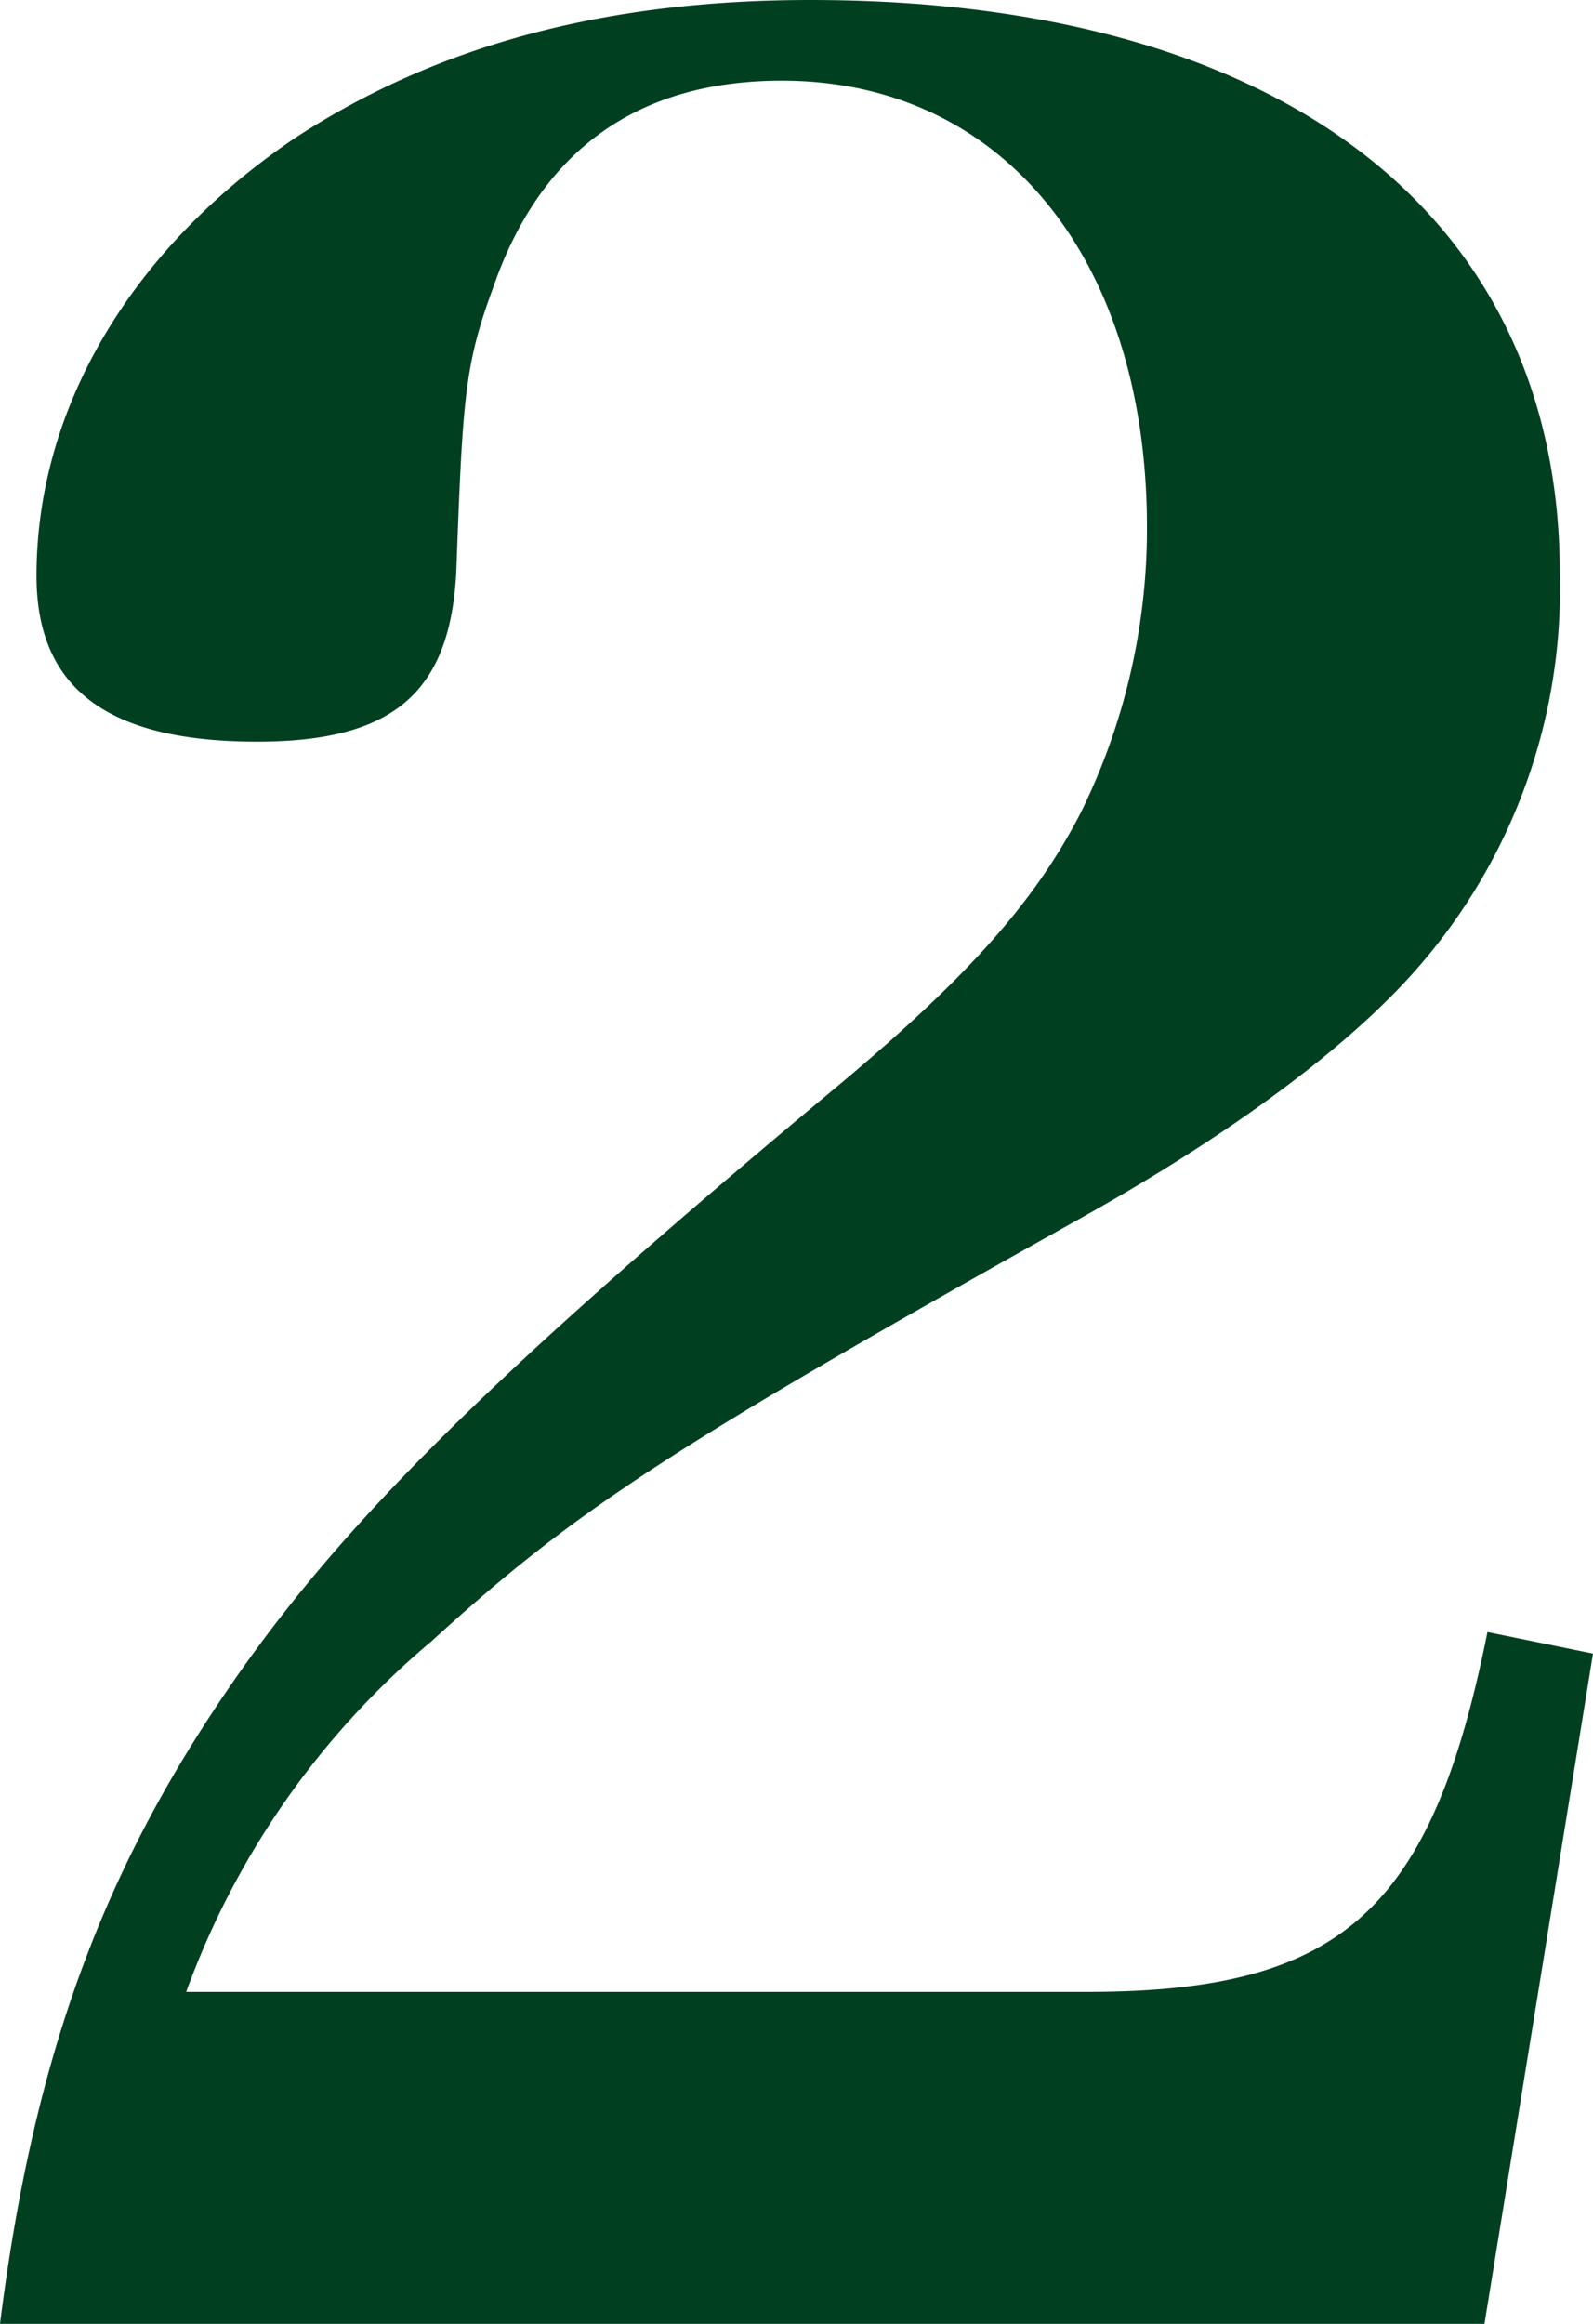
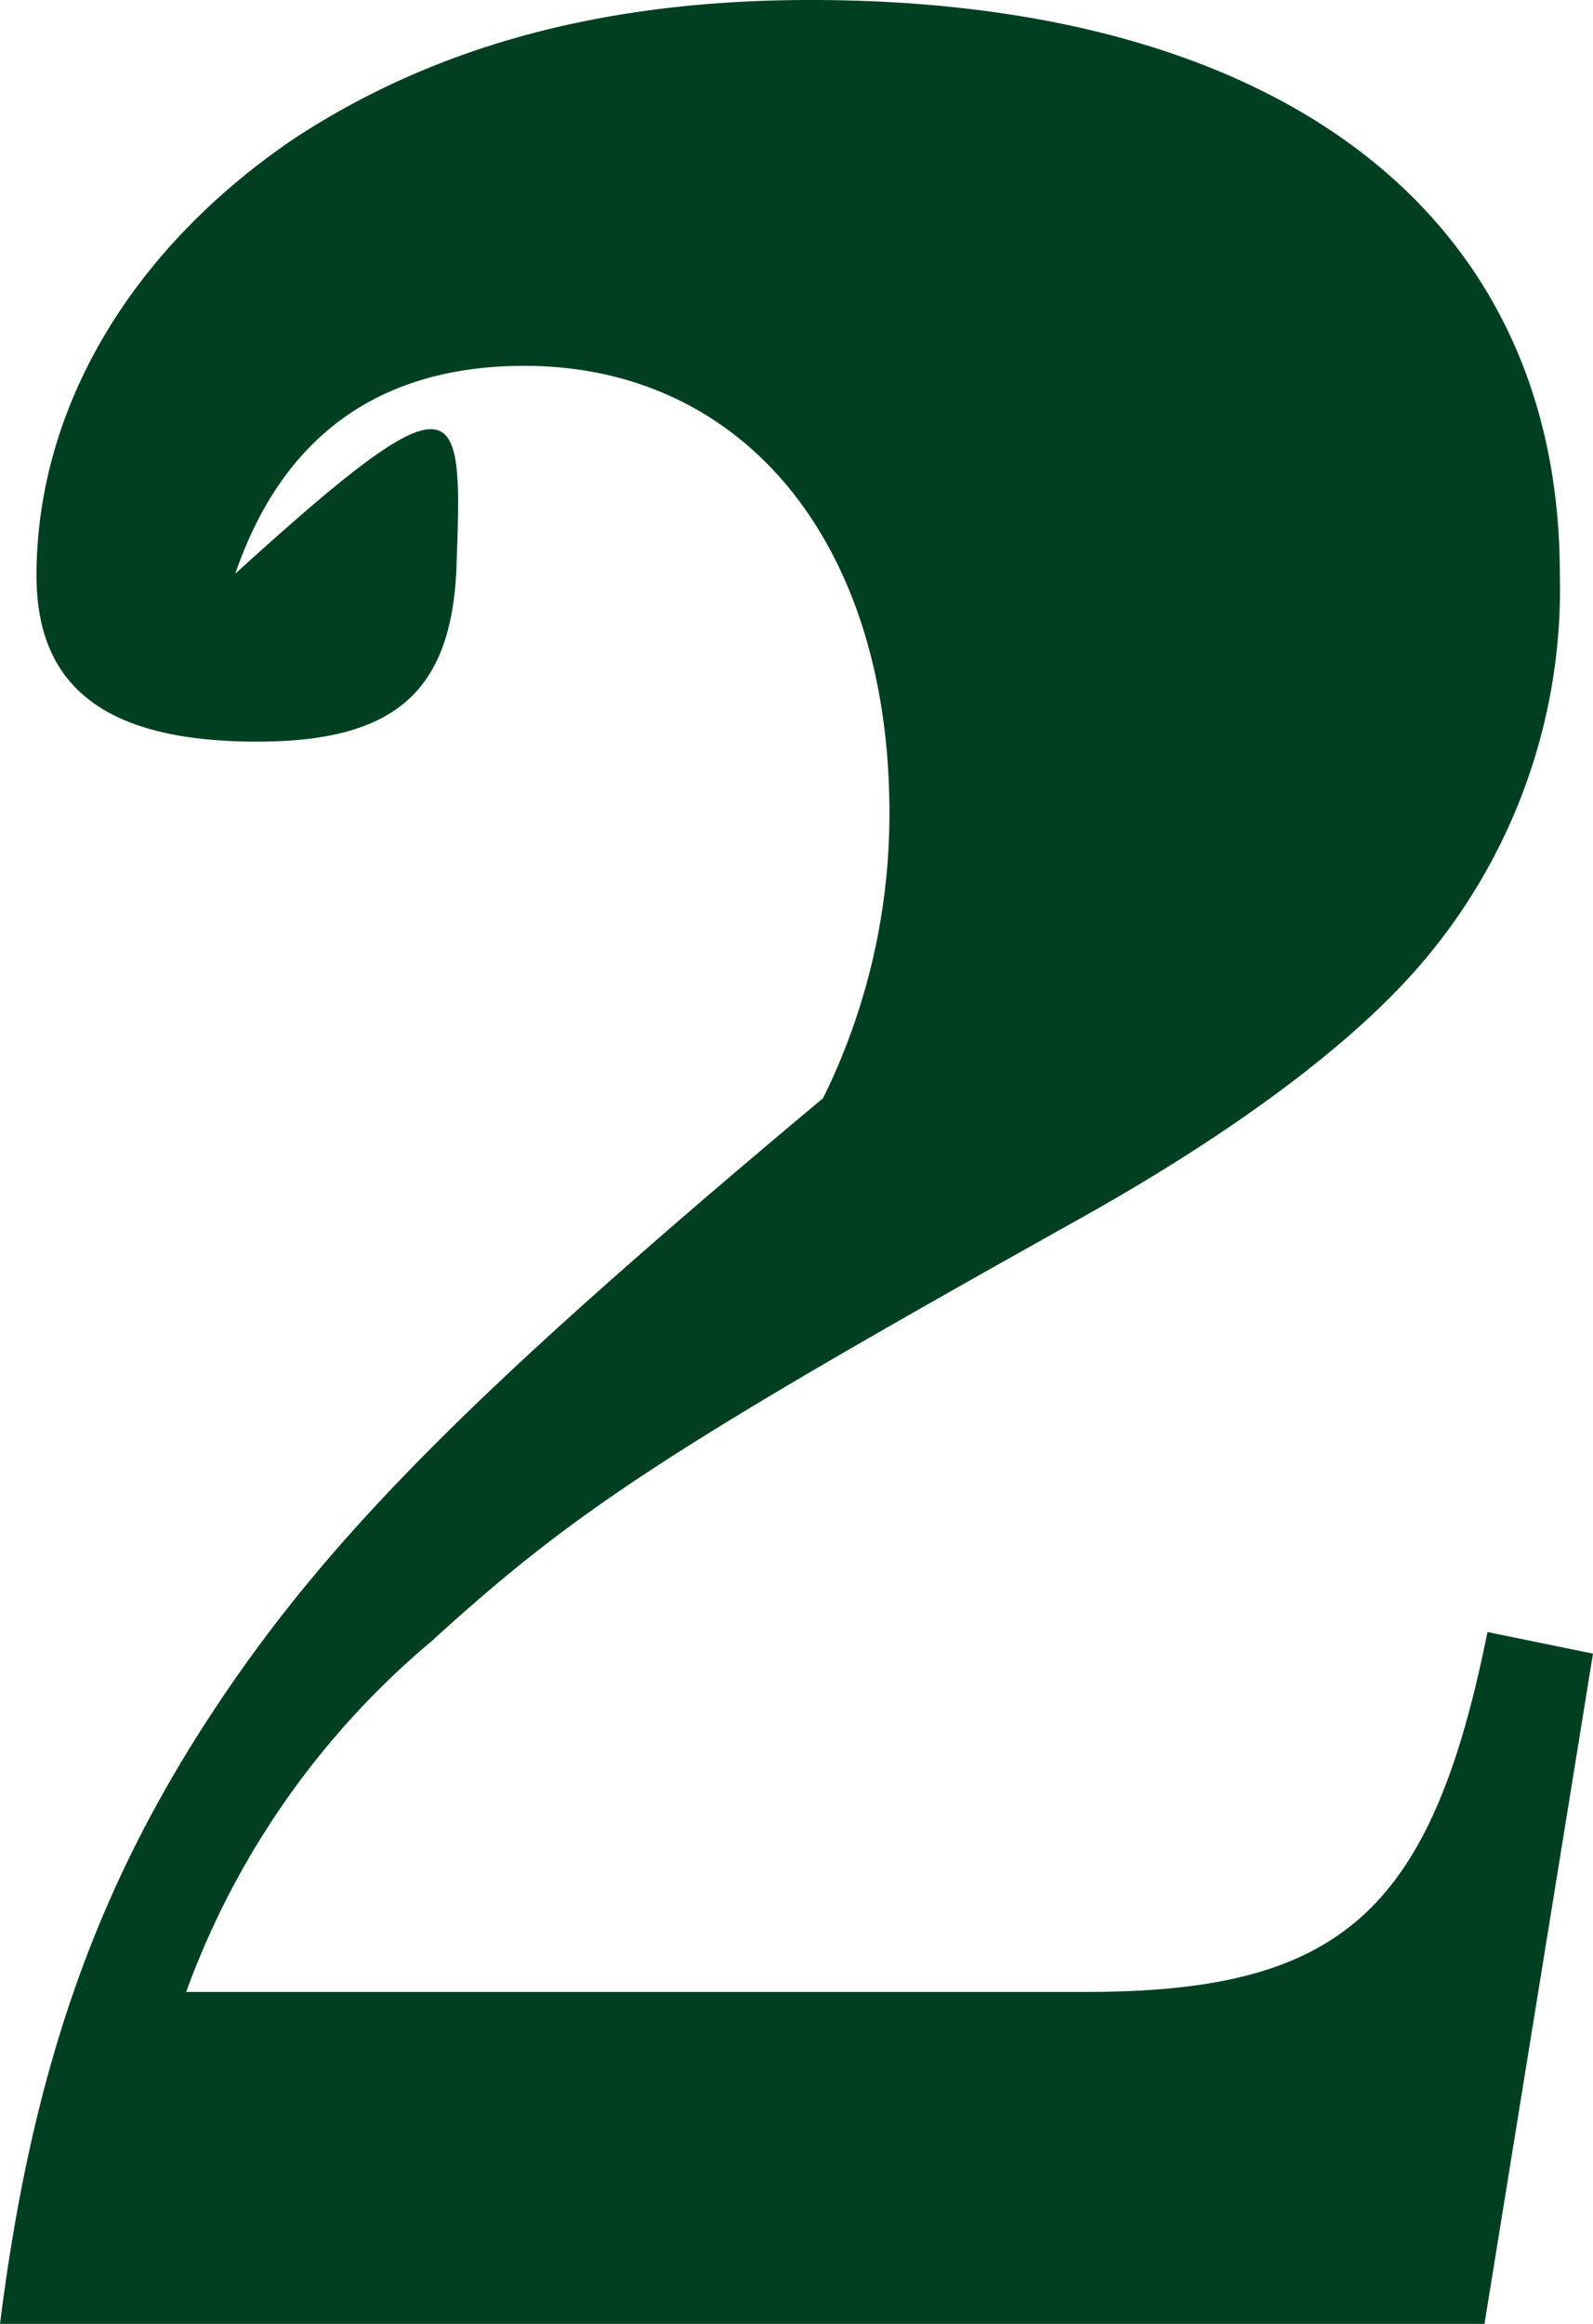
<svg xmlns="http://www.w3.org/2000/svg" id="レイヤー_1" data-name="レイヤー 1" viewBox="0 0 48 70">
  <defs>
    <style>.cls-1{fill:#004021;}</style>
  </defs>
  <title>num2</title>
-   <path class="cls-1" d="M0,70c.94-7.48,2.81-12.9,6.27-18.22S14.13,42,24.8,33.08c4.3-3.55,6.36-5.88,7.76-8.59a19.34,19.34,0,0,0,2-8.6c0-8.13-4.4-13.46-11-13.46-4.4,0-7.3,2.15-8.71,6.26C14,11,13.94,12,13.75,17.2c-.18,3.64-1.87,5.14-6,5.14-4.5,0-6.65-1.59-6.65-5,0-5,2.81-9.81,7.77-13.17C13.1,1.4,18.15,0,24.42,0,38.55,0,47,6.45,47,17.29a17.33,17.33,0,0,1-4.21,11.78c-2,2.33-5.52,5-10.29,7.66C20.12,43.65,17.31,45.51,13,49.44A24.87,24.87,0,0,0,5.61,60H32.75c7.67,0,10.38-2.43,12.07-10.84l3.18.65L44.73,70Z" />
+   <path class="cls-1" d="M0,70c.94-7.48,2.81-12.9,6.27-18.22S14.13,42,24.8,33.08a19.34,19.34,0,0,0,2-8.6c0-8.13-4.4-13.46-11-13.46-4.4,0-7.3,2.15-8.71,6.26C14,11,13.94,12,13.75,17.2c-.18,3.64-1.87,5.14-6,5.14-4.5,0-6.65-1.59-6.65-5,0-5,2.81-9.81,7.77-13.17C13.1,1.4,18.15,0,24.42,0,38.55,0,47,6.45,47,17.29a17.33,17.33,0,0,1-4.21,11.78c-2,2.33-5.52,5-10.29,7.66C20.12,43.65,17.31,45.51,13,49.44A24.87,24.87,0,0,0,5.61,60H32.75c7.67,0,10.38-2.43,12.07-10.84l3.18.65L44.73,70Z" />
</svg>